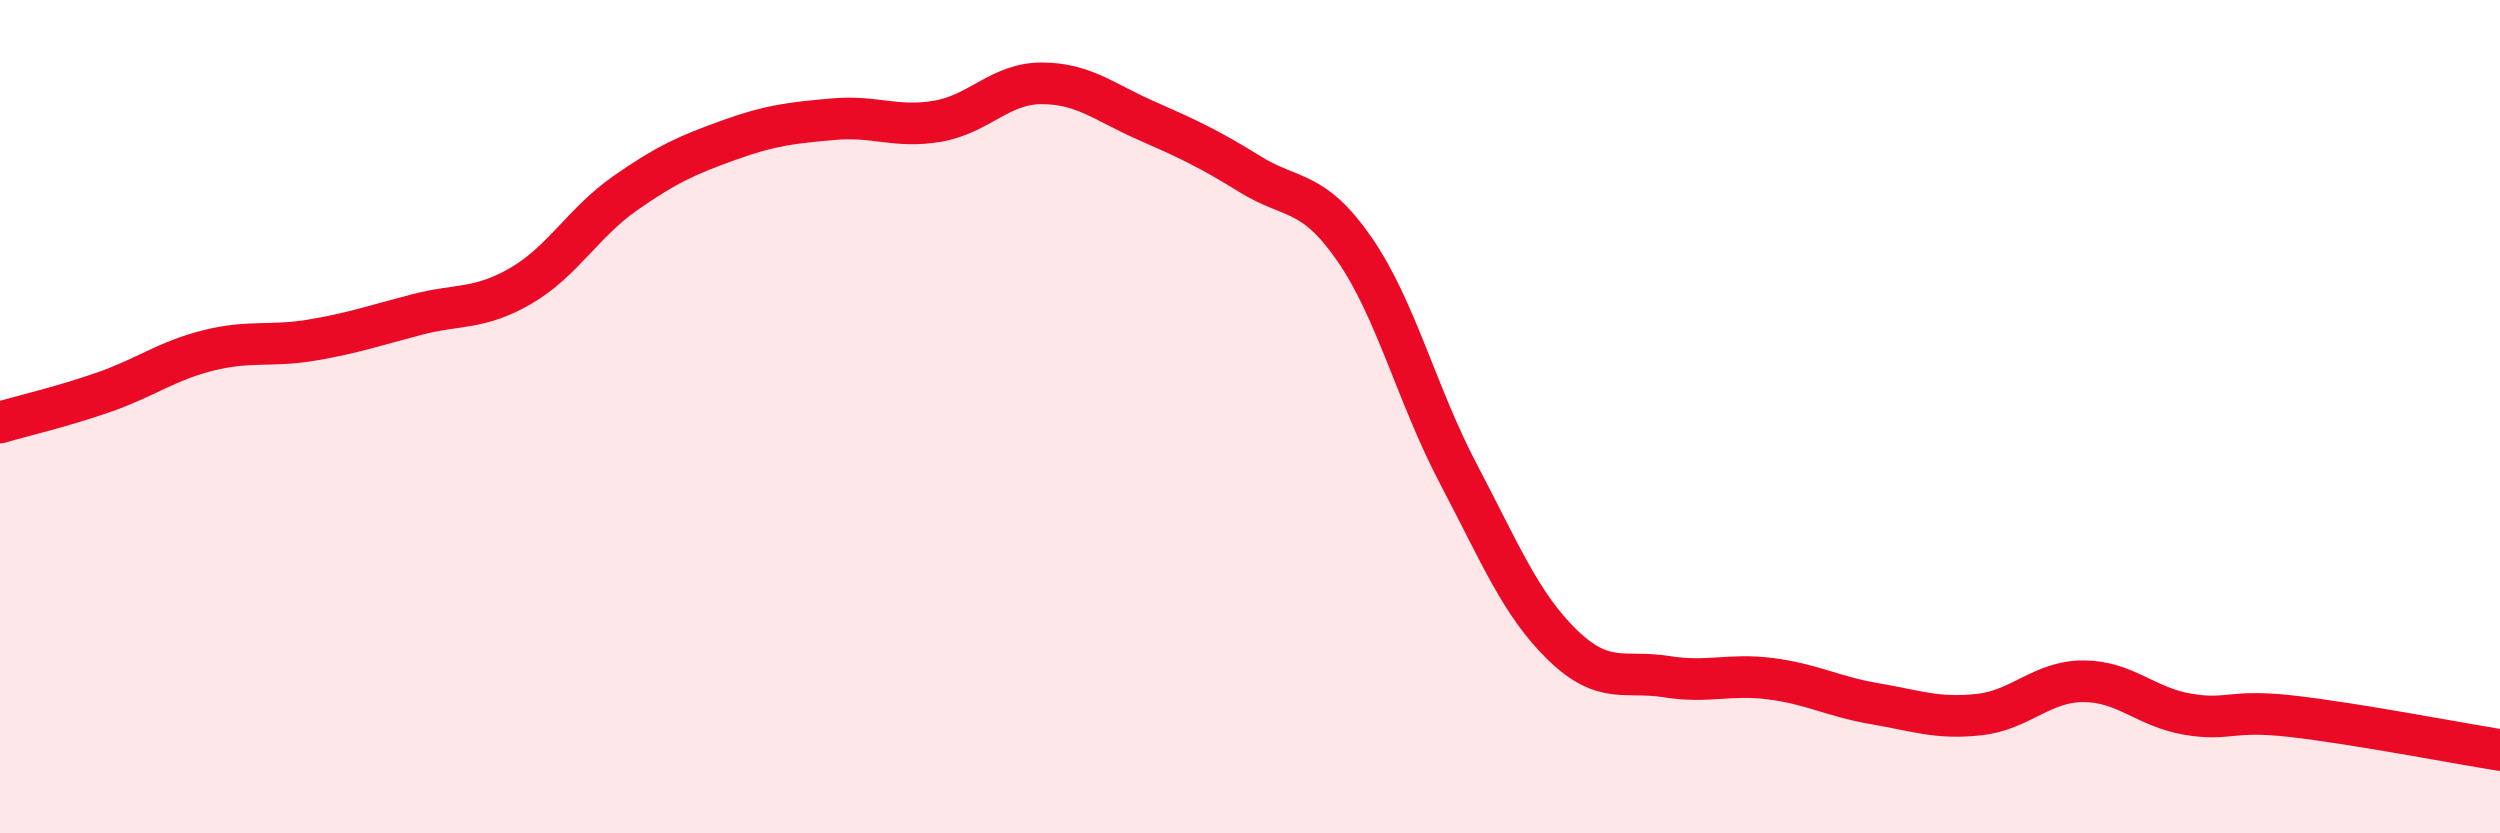
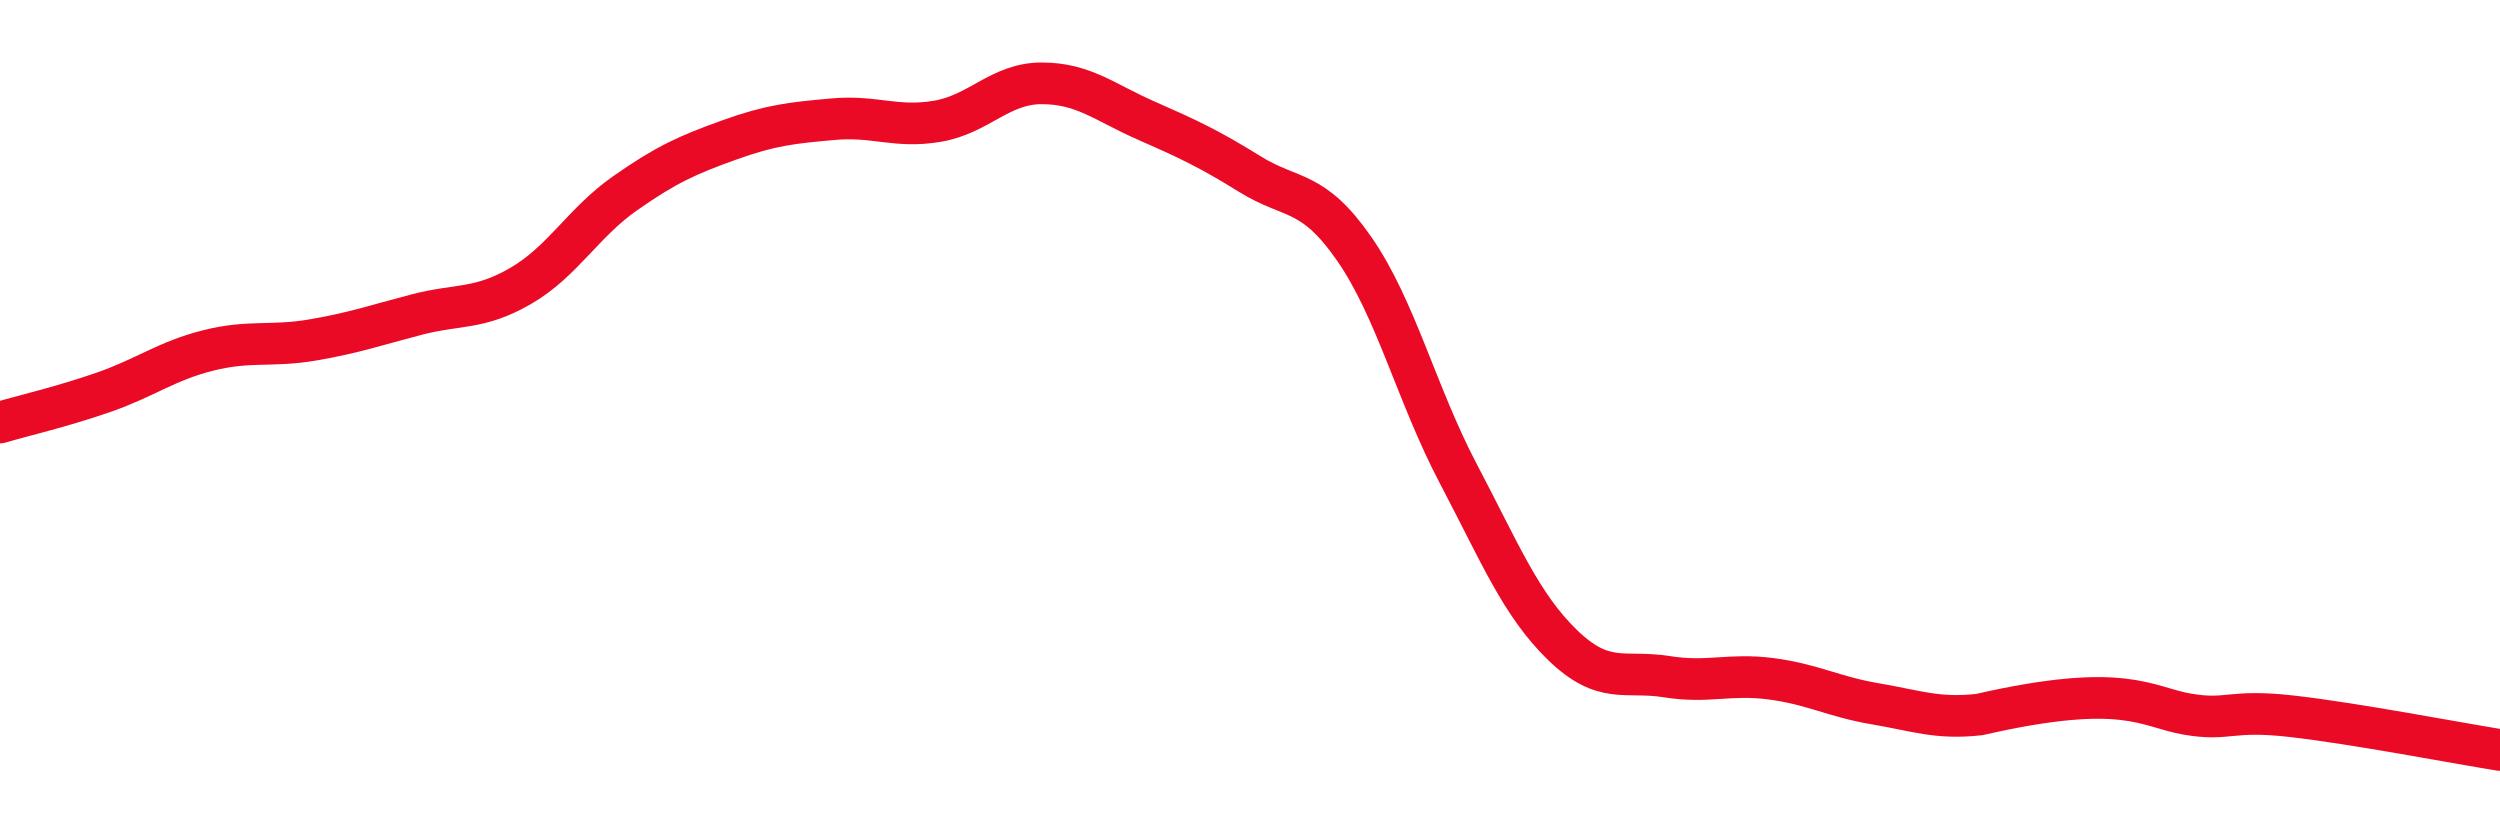
<svg xmlns="http://www.w3.org/2000/svg" width="60" height="20" viewBox="0 0 60 20">
-   <path d="M 0,10.14 C 0.5,9.99 1.5,9.76 2.5,9.41 C 3.5,9.06 4,8.66 5,8.41 C 6,8.16 6.5,8.33 7.5,8.16 C 8.5,7.99 9,7.81 10,7.55 C 11,7.29 11.5,7.44 12.5,6.86 C 13.5,6.28 14,5.34 15,4.64 C 16,3.94 16.5,3.72 17.5,3.36 C 18.5,3 19,2.95 20,2.86 C 21,2.77 21.5,3.08 22.5,2.91 C 23.5,2.74 24,2 25,2 C 26,2 26.5,2.45 27.5,2.89 C 28.5,3.33 29,3.56 30,4.18 C 31,4.8 31.5,4.53 32.5,5.97 C 33.5,7.41 34,9.47 35,11.37 C 36,13.27 36.5,14.51 37.5,15.48 C 38.5,16.45 39,16.08 40,16.24 C 41,16.4 41.5,16.16 42.5,16.29 C 43.5,16.42 44,16.72 45,16.89 C 46,17.06 46.5,17.26 47.5,17.15 C 48.5,17.04 49,16.35 50,16.35 C 51,16.35 51.5,16.97 52.5,17.14 C 53.5,17.31 53.5,17.02 55,17.19 C 56.5,17.36 59,17.84 60,18L60 20L0 20Z" fill="#EB0A25" opacity="0.1" stroke-linecap="round" stroke-linejoin="round" />
-   <path d="M 0,10.14 C 0.5,9.99 1.5,9.76 2.5,9.41 C 3.5,9.06 4,8.66 5,8.41 C 6,8.16 6.5,8.33 7.5,8.16 C 8.5,7.99 9,7.81 10,7.55 C 11,7.29 11.5,7.44 12.5,6.86 C 13.5,6.28 14,5.34 15,4.64 C 16,3.94 16.5,3.72 17.5,3.36 C 18.5,3 19,2.95 20,2.86 C 21,2.77 21.5,3.08 22.5,2.91 C 23.5,2.74 24,2 25,2 C 26,2 26.5,2.45 27.5,2.89 C 28.5,3.33 29,3.56 30,4.18 C 31,4.8 31.5,4.53 32.5,5.97 C 33.5,7.41 34,9.47 35,11.37 C 36,13.27 36.5,14.51 37.5,15.48 C 38.5,16.45 39,16.08 40,16.24 C 41,16.4 41.5,16.16 42.5,16.29 C 43.5,16.42 44,16.72 45,16.89 C 46,17.06 46.5,17.26 47.5,17.15 C 48.5,17.04 49,16.35 50,16.35 C 51,16.35 51.5,16.97 52.5,17.14 C 53.5,17.31 53.5,17.02 55,17.19 C 56.5,17.36 59,17.84 60,18" stroke="#EB0A25" stroke-width="1" fill="none" stroke-linecap="round" stroke-linejoin="round" />
+   <path d="M 0,10.14 C 0.5,9.99 1.5,9.76 2.5,9.41 C 3.5,9.06 4,8.66 5,8.41 C 6,8.16 6.5,8.33 7.5,8.16 C 8.5,7.99 9,7.81 10,7.55 C 11,7.29 11.5,7.44 12.5,6.86 C 13.5,6.28 14,5.34 15,4.64 C 16,3.94 16.5,3.72 17.5,3.36 C 18.5,3 19,2.95 20,2.86 C 21,2.77 21.5,3.08 22.5,2.91 C 23.5,2.74 24,2 25,2 C 26,2 26.5,2.45 27.5,2.89 C 28.5,3.33 29,3.56 30,4.18 C 31,4.8 31.5,4.53 32.5,5.97 C 33.5,7.41 34,9.47 35,11.37 C 36,13.27 36.5,14.51 37.5,15.48 C 38.5,16.45 39,16.08 40,16.24 C 41,16.4 41.5,16.16 42.5,16.29 C 43.5,16.42 44,16.72 45,16.89 C 46,17.06 46.5,17.26 47.5,17.15 C 51,16.35 51.5,16.97 52.5,17.14 C 53.5,17.31 53.5,17.02 55,17.19 C 56.5,17.36 59,17.84 60,18" stroke="#EB0A25" stroke-width="1" fill="none" stroke-linecap="round" stroke-linejoin="round" />
</svg>